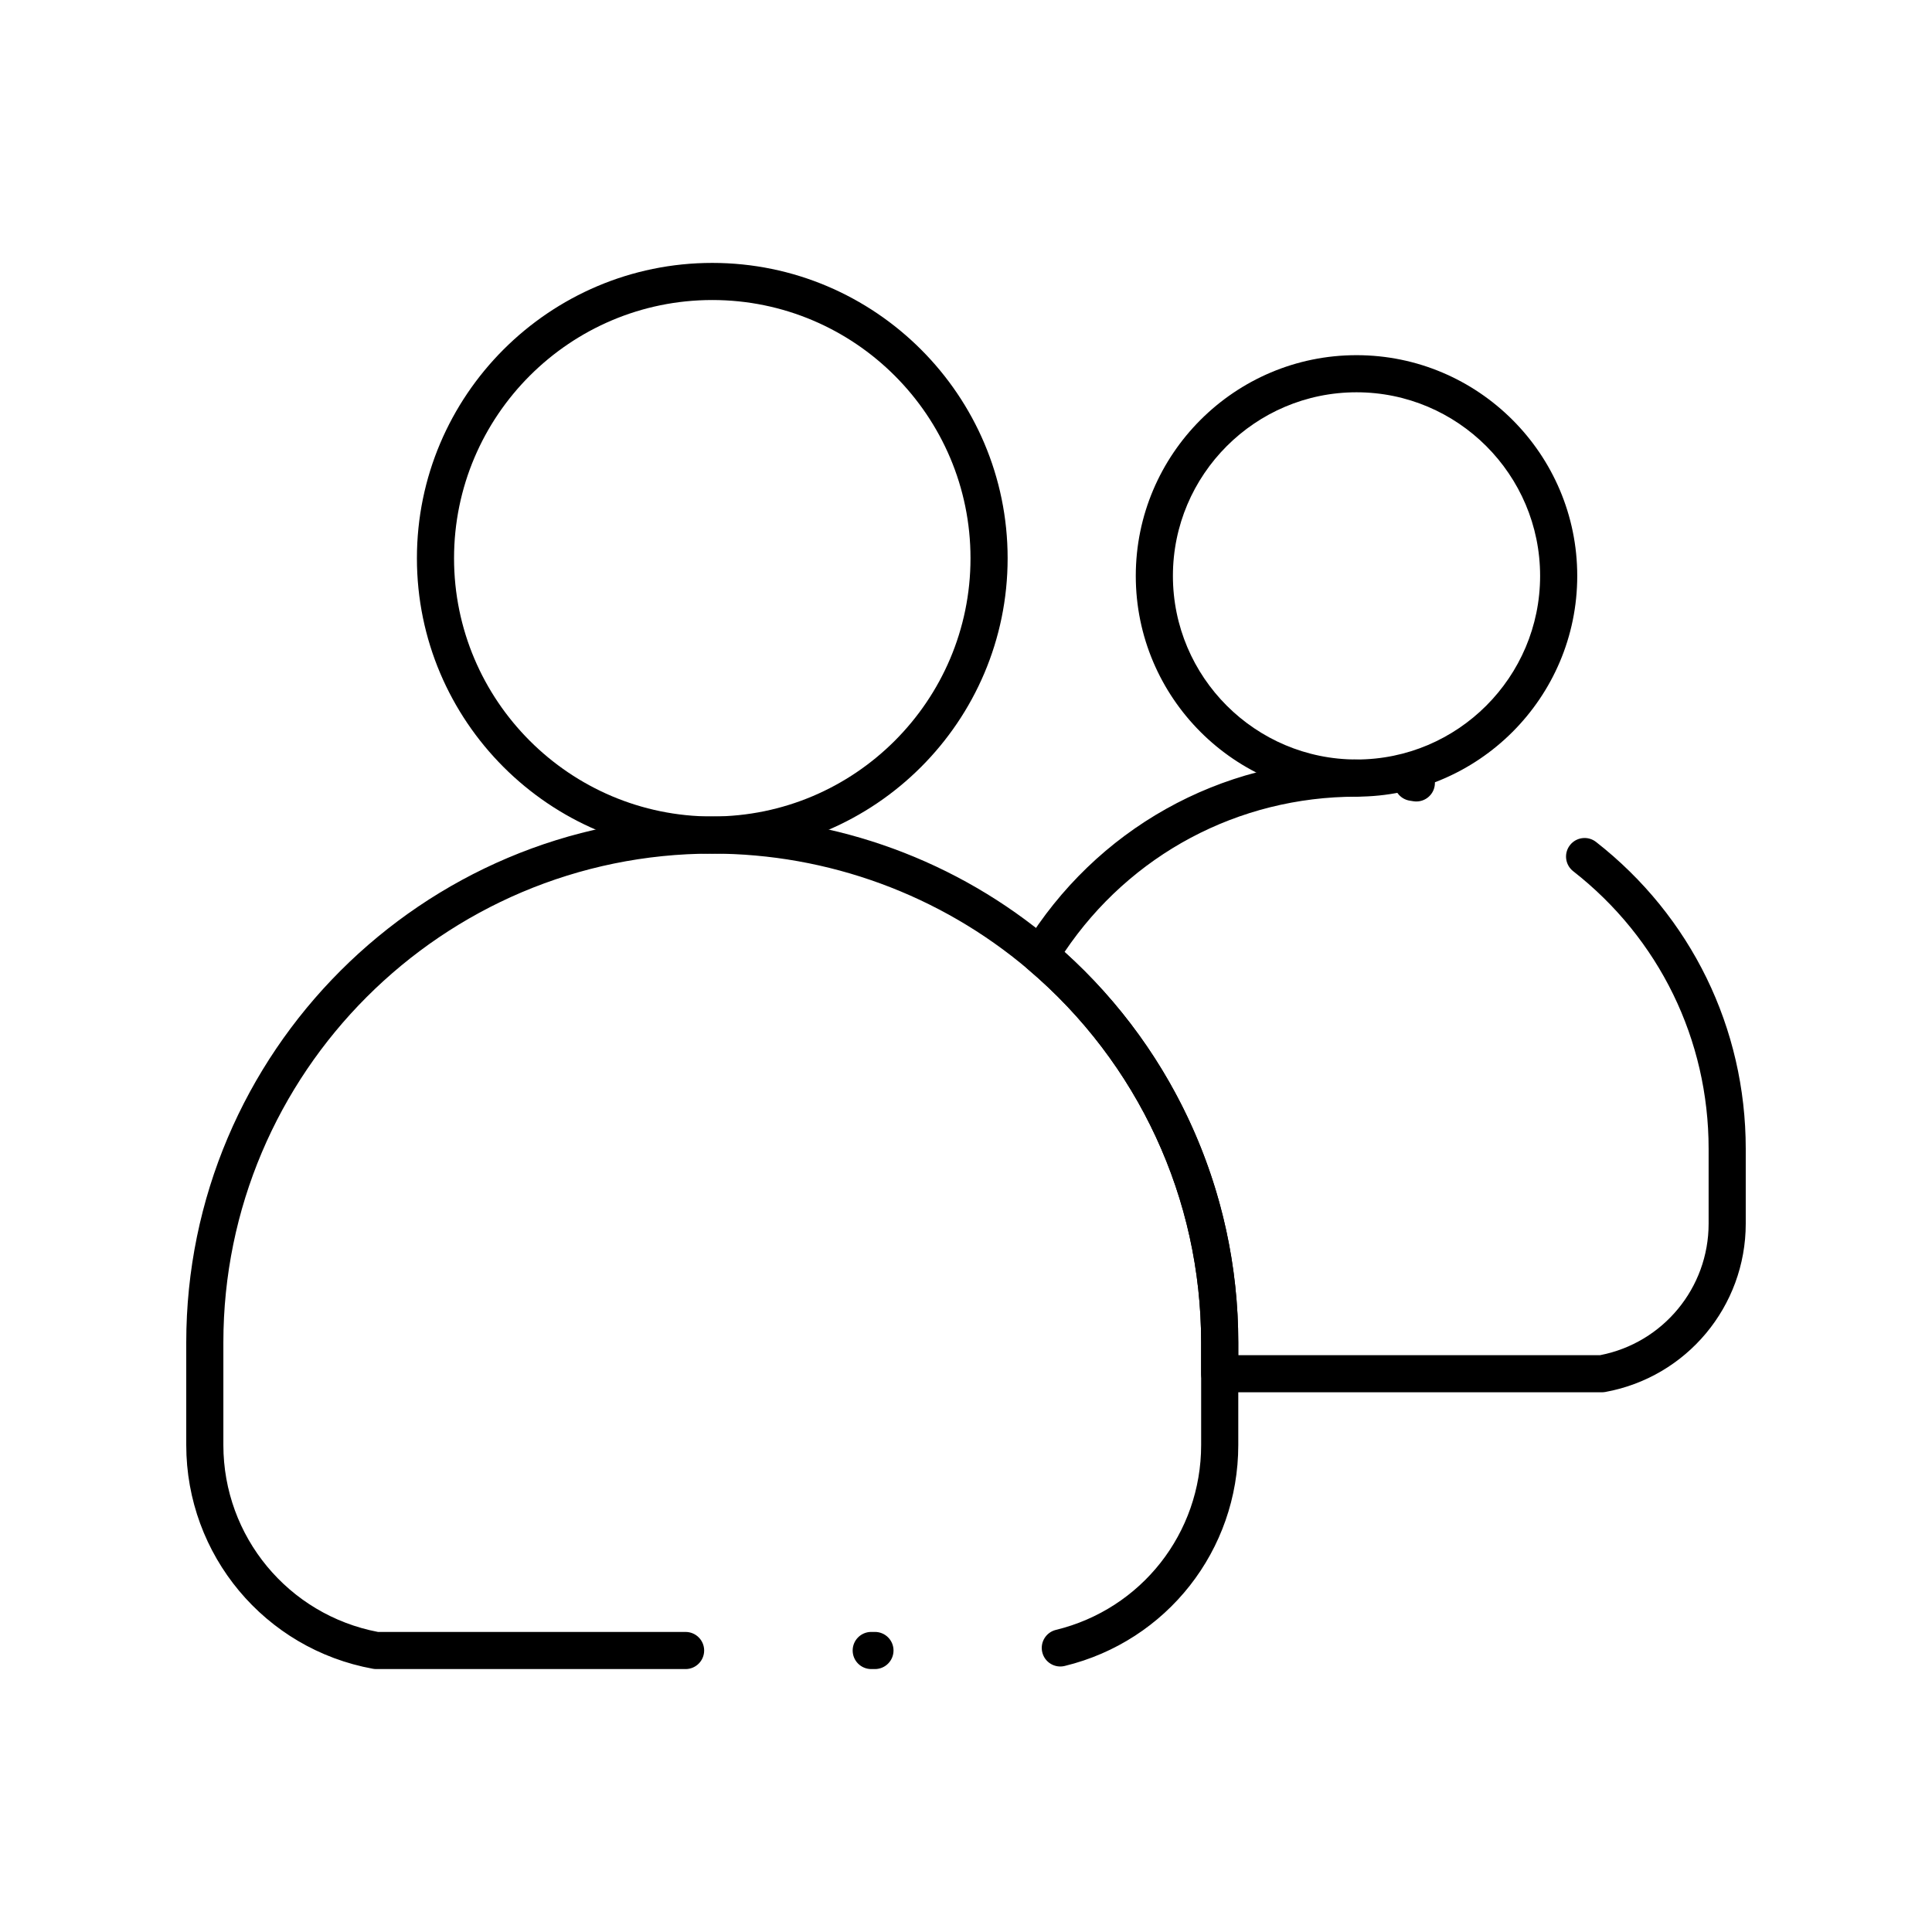
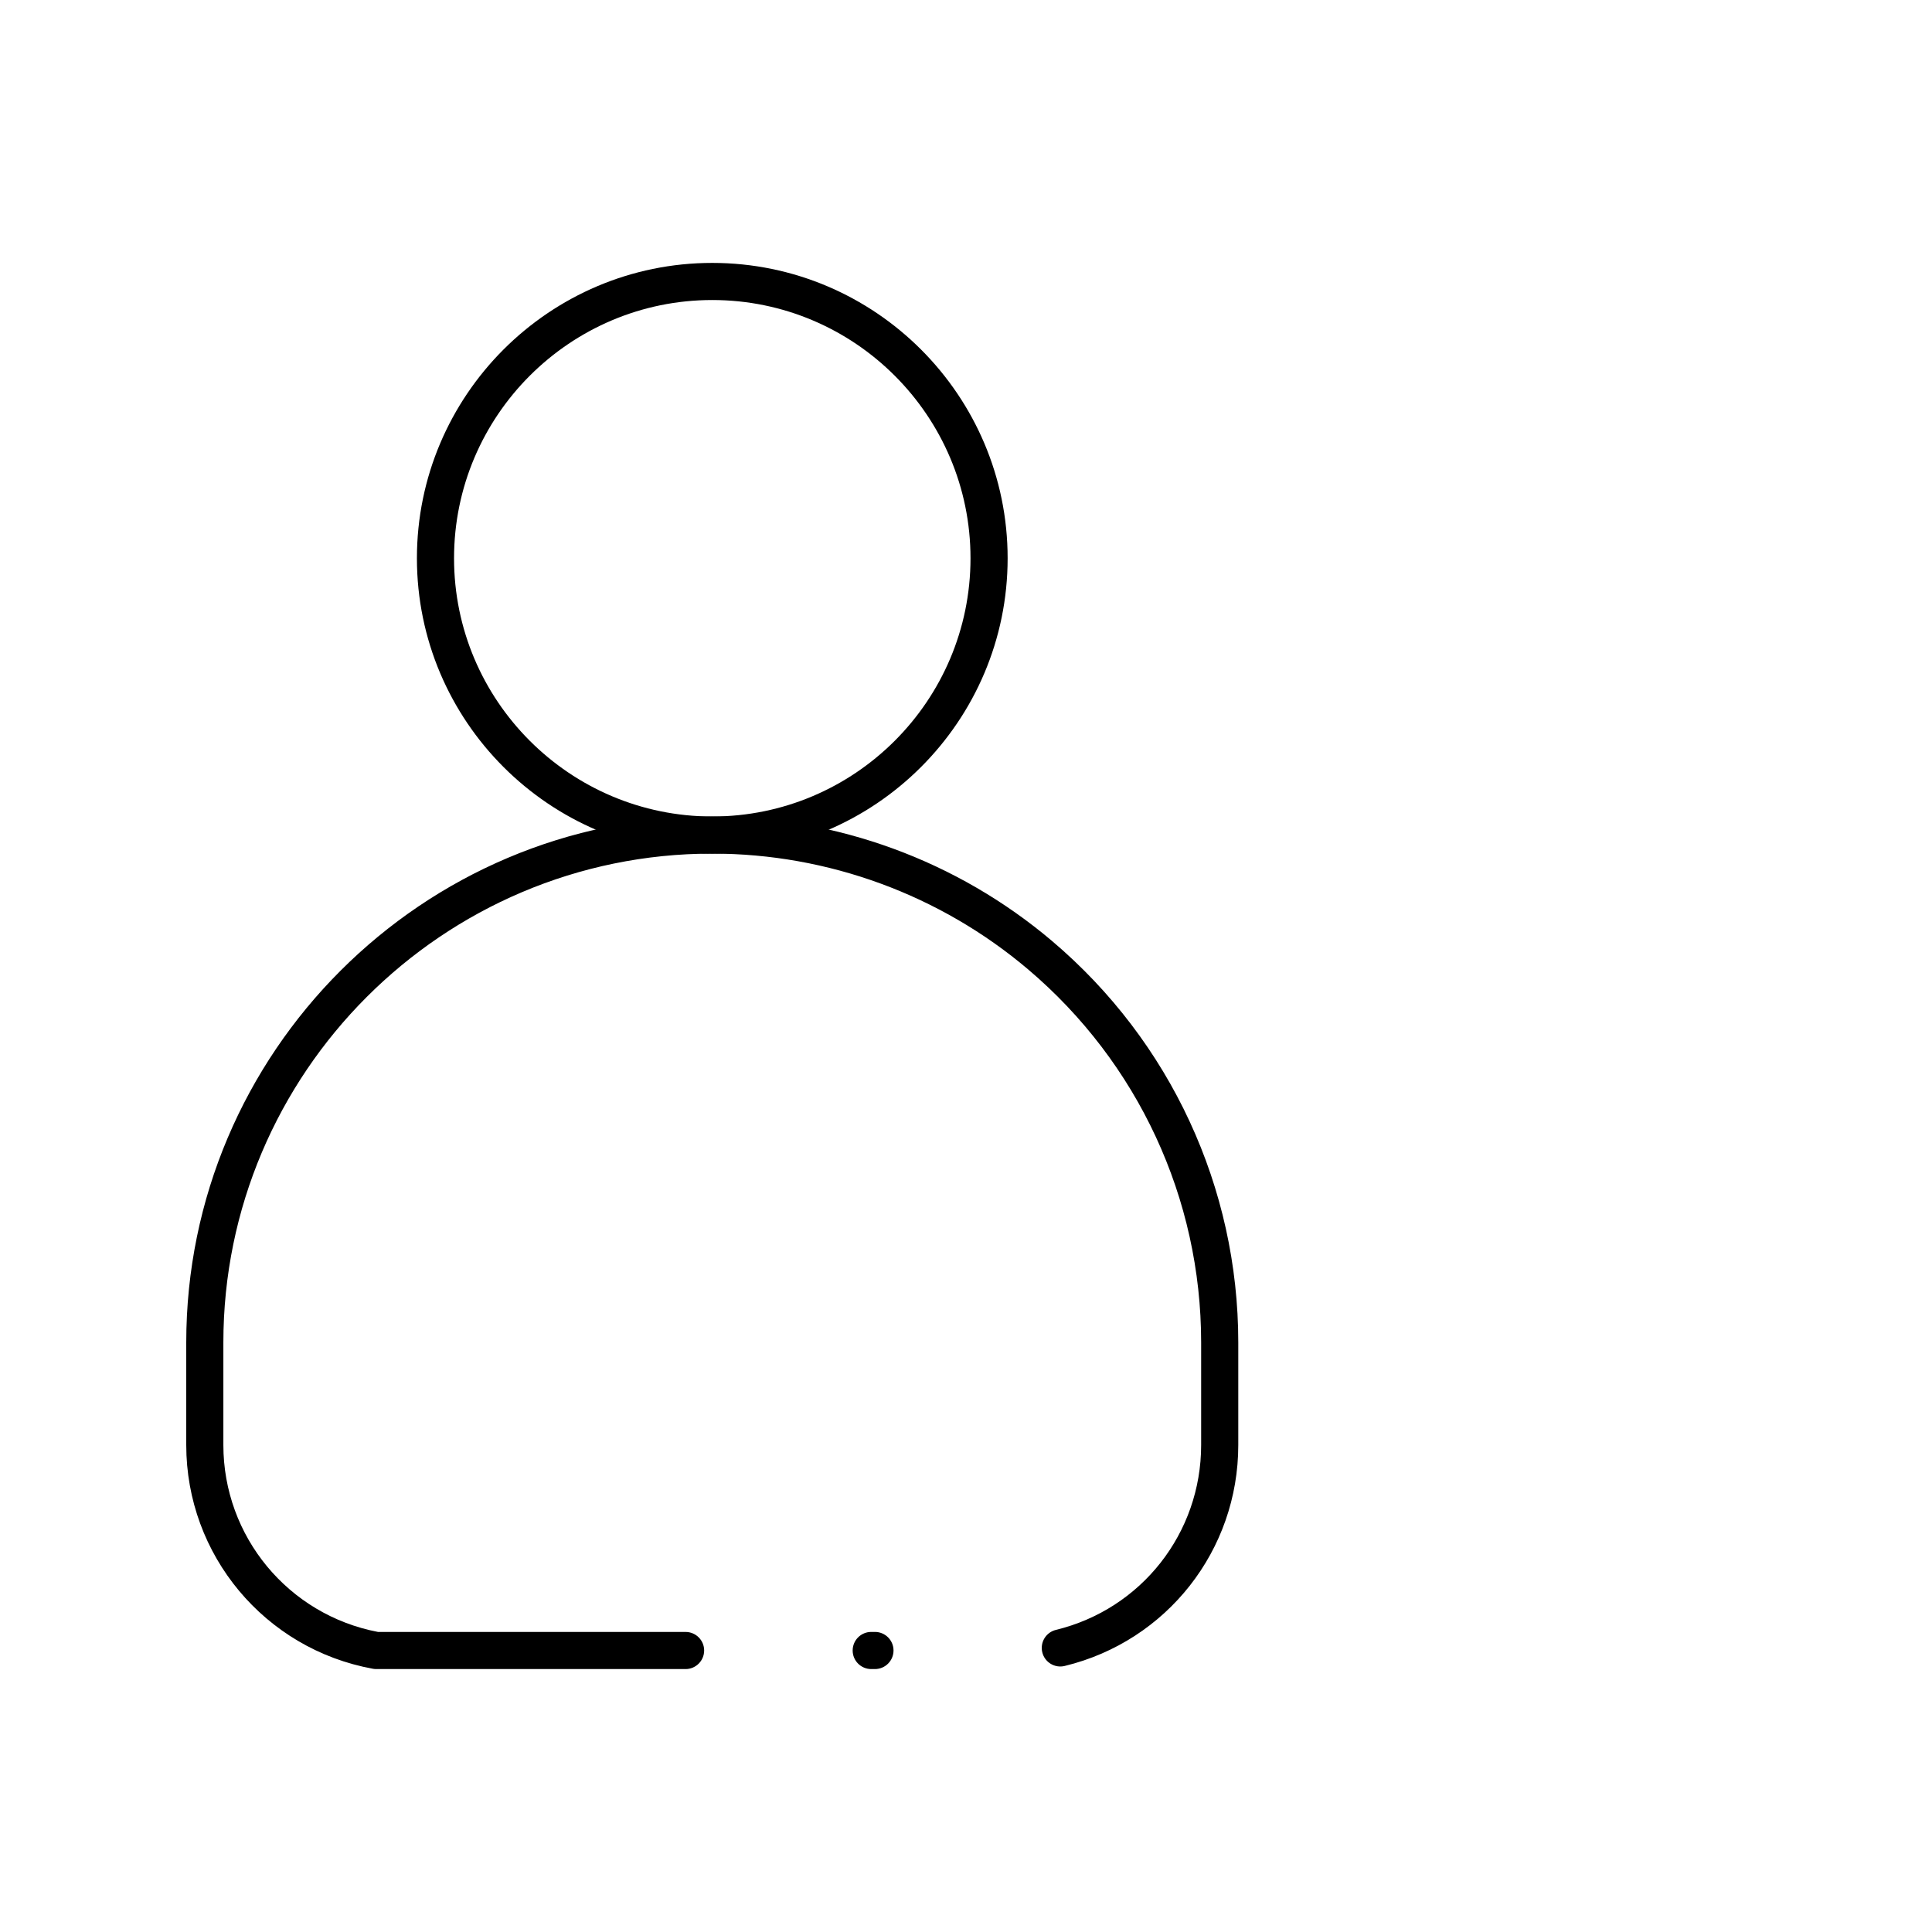
<svg xmlns="http://www.w3.org/2000/svg" fill="#000000" width="800px" height="800px" version="1.1" viewBox="144 144 512 512">
  <g>
    <path d="m332.76 370.22c-43.16 0-78.273-35.113-78.273-78.273 0-43.16 35.113-78.273 78.273-78.273 43.16 0 78.273 35.113 78.273 78.273 0 43.16-35.113 78.273-78.273 78.273zm0-146.71c-37.734 0-68.434 30.699-68.434 68.434s30.699 68.434 68.434 68.434c37.734 0 68.434-30.699 68.434-68.434s-30.699-68.434-68.434-68.434z" />
-     <path d="m568.53 512.97h-101.29c-2.719 0-4.922-2.203-4.922-4.922v-8.262c0-38.125-16.699-74.152-45.816-98.848-1.852-1.57-2.281-4.254-1.012-6.324 18.93-30.887 51.828-49.328 88-49.328 2.719 0 4.922 2.203 4.922 4.922s-2.203 4.922-4.922 4.922c-31.34 0-59.965 15.305-77.375 41.148 29.316 26.445 46.039 63.926 46.039 103.51v3.344h95.91c16.68-3.242 28.738-17.828 28.738-34.852v-19.844c0-28.918-13.082-55.73-35.895-73.559-2.141-1.672-2.519-4.766-0.848-6.906s4.766-2.519 6.906-0.848c25.215 19.707 39.676 49.344 39.676 81.312v19.844c0 21.926-15.66 40.688-37.23 44.613-0.293 0.047-0.59 0.078-0.883 0.078zm-49.176-156.57c-0.262 0-0.527-0.02-0.793-0.062l-0.93-0.145c-2.688-0.41-4.531-2.918-4.121-5.606 0.41-2.688 2.918-4.535 5.606-4.121l1.016 0.16c2.684 0.434 4.504 2.961 4.07 5.641-0.387 2.414-2.477 4.133-4.848 4.133z" />
    <path d="m375.87 586.32h-0.984c-2.719 0-4.922-2.203-4.922-4.922s2.203-4.922 4.922-4.922h0.984c2.719 0 4.922 2.203 4.922 4.922-0.004 2.719-2.203 4.922-4.922 4.922zm-50.184 0h-81.969c-0.297 0-0.59-0.027-0.879-0.078-28.672-5.215-49.48-30.148-49.48-59.293v-27.168c0-76.863 62.535-139.4 139.4-139.4 32.98 0 64.984 11.738 90.109 33.047 31.324 26.566 49.289 65.328 49.289 106.35v27.168c0 27.891-18.914 51.969-46 58.551-2.641 0.645-5.301-0.977-5.941-3.621-0.641-2.641 0.977-5.301 3.621-5.941 22.656-5.508 38.48-25.652 38.48-48.988v-27.168c0-38.125-16.699-74.152-45.816-98.848-23.352-19.805-53.094-30.715-83.746-30.715-71.441 0.004-129.56 58.125-129.56 129.57v27.168c0 24.238 17.207 45 40.977 49.527h81.516c2.719 0 4.922 2.203 4.922 4.922-0.008 2.715-2.207 4.918-4.926 4.918z" />
-     <path d="m503.49 355.12c-32.254 0-58.496-26.242-58.496-58.5 0-32.254 26.242-58.496 58.496-58.496 32.254 0 58.496 26.242 58.496 58.496 0 32.258-26.242 58.5-58.496 58.5zm0-107.16c-26.832 0-48.656 21.828-48.656 48.656s21.828 48.66 48.656 48.66c26.828 0 48.656-21.828 48.656-48.66 0-26.828-21.828-48.656-48.656-48.656z" />
  </g>
</svg>